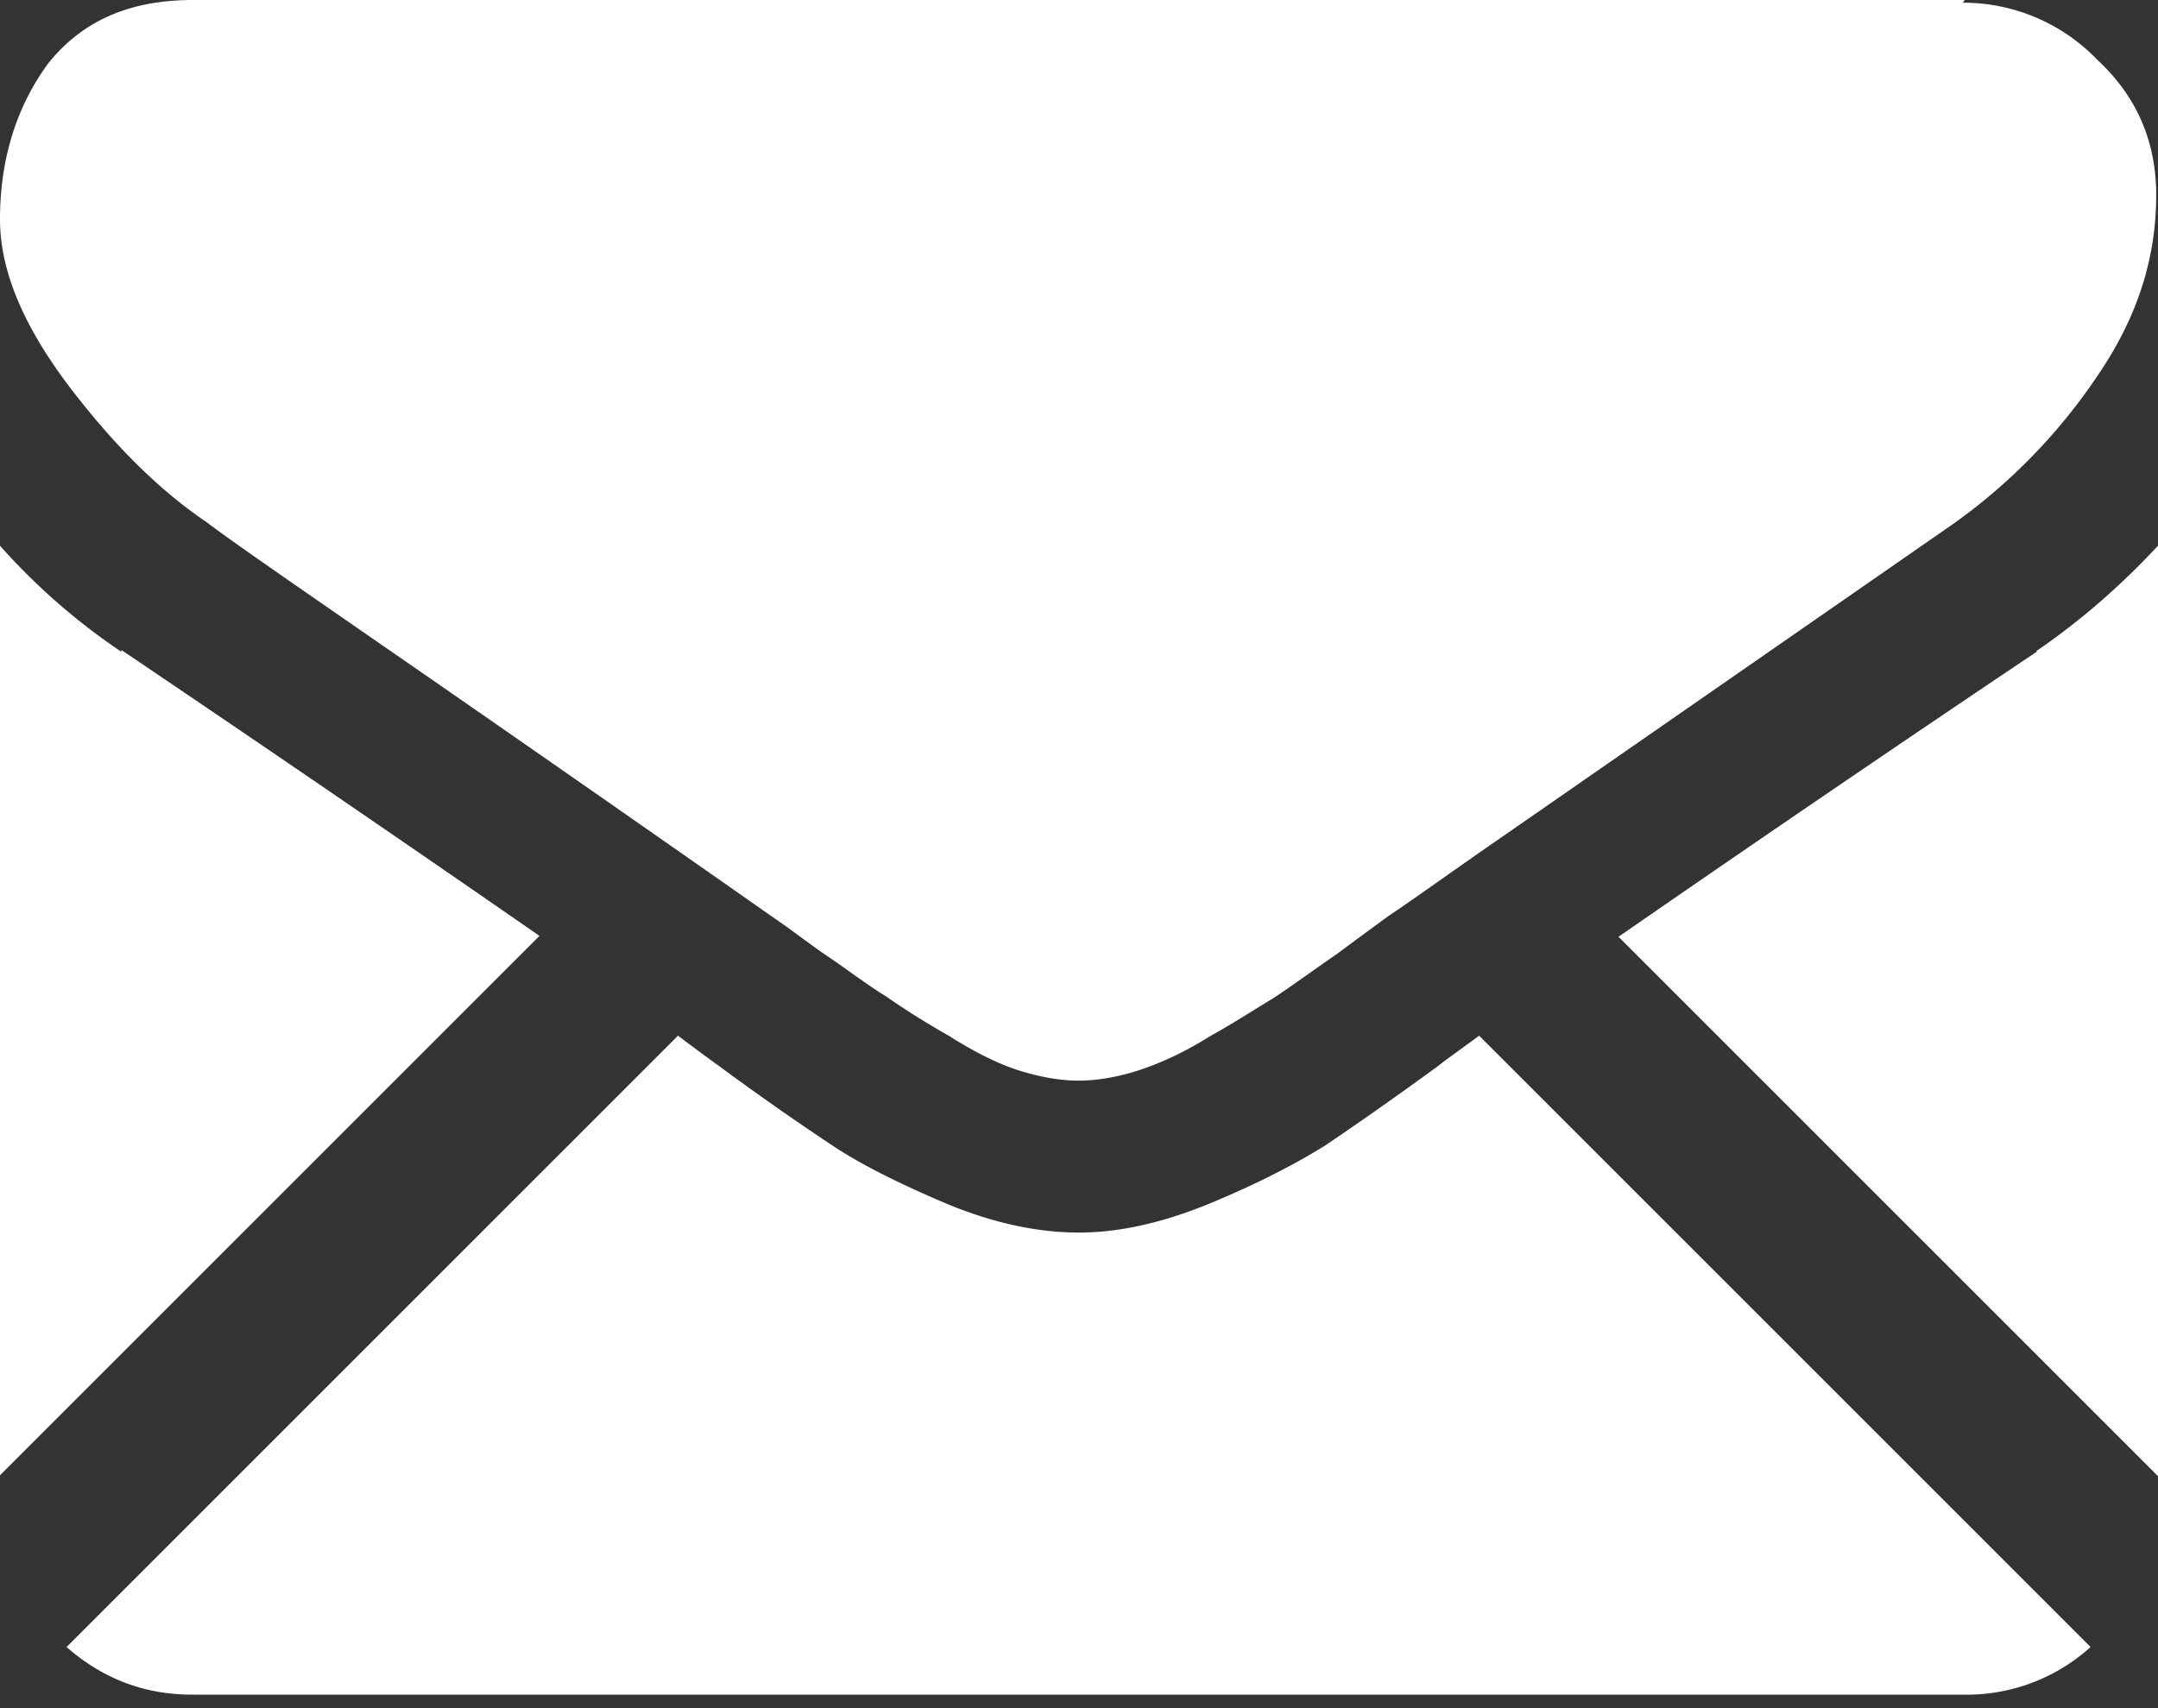
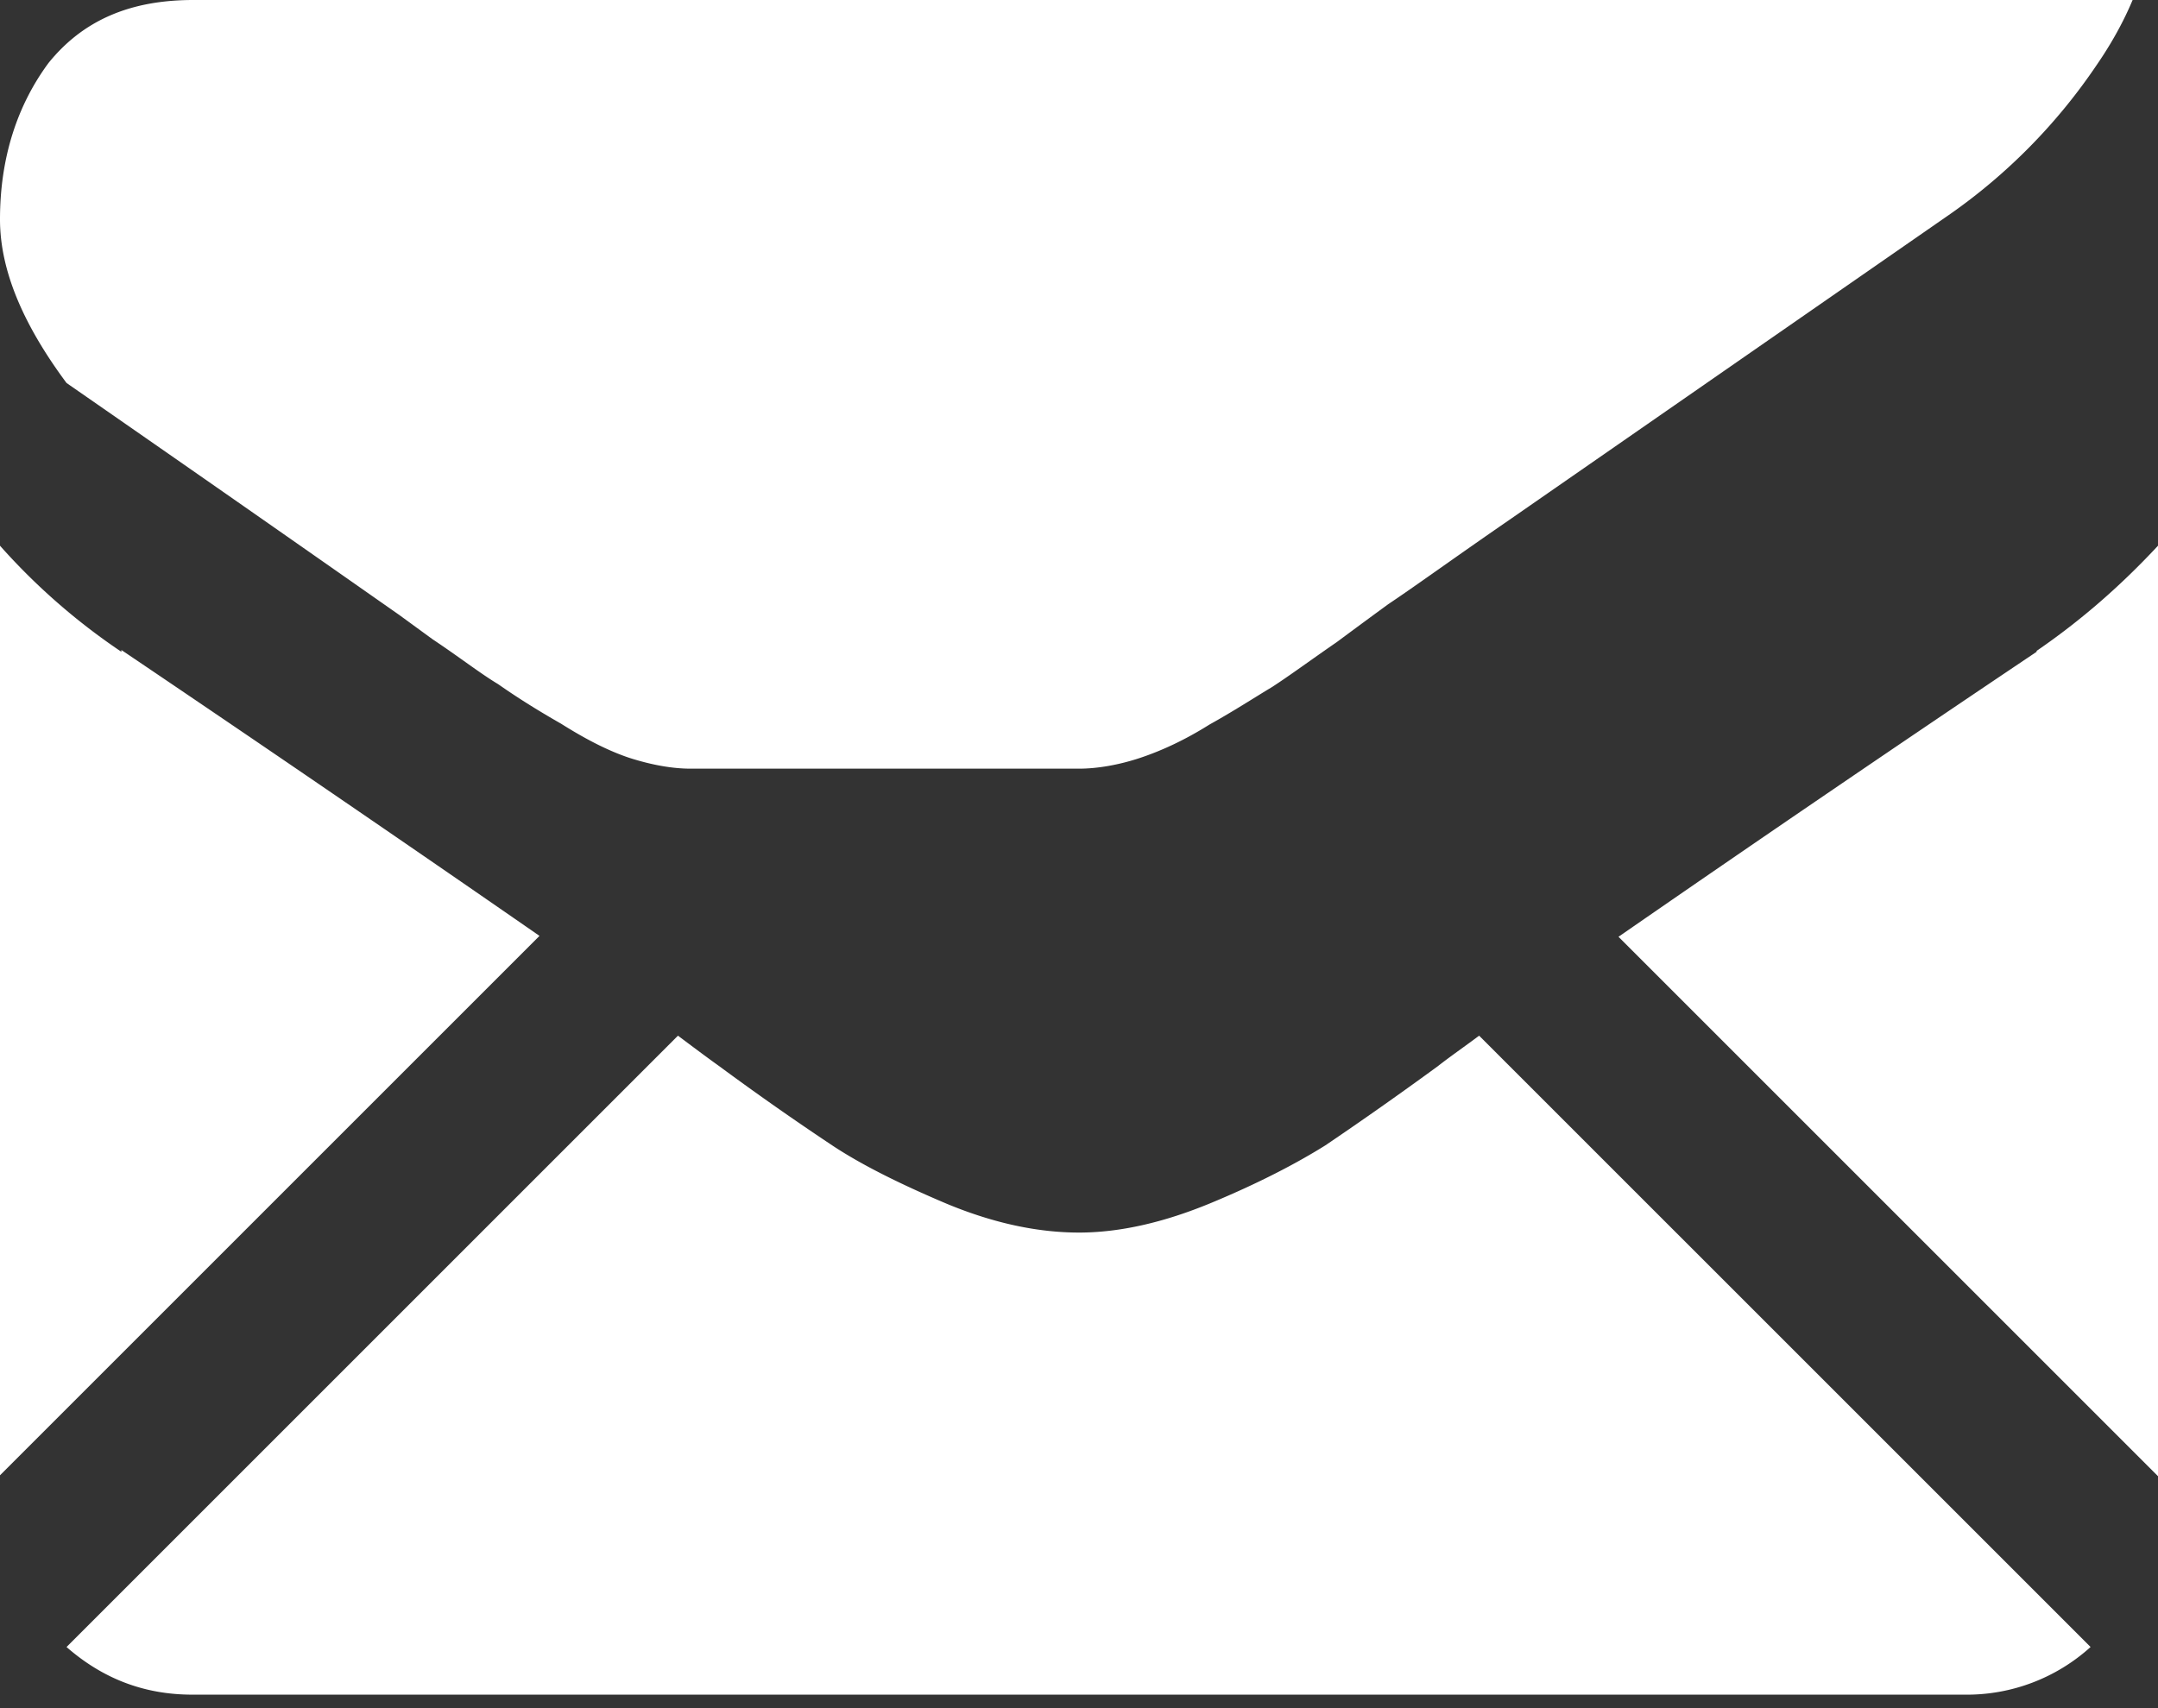
<svg xmlns="http://www.w3.org/2000/svg" width="24" height="19">
  <rect width="100%" height="100%" fill="#333333" stroke="none" />
  <g fill="#fff">
-     <path d="M21.85 18.85a2.05 2.05 0 0 0 1.4-.53l-6.8-6.8c-.16.12-.32.23-.46.34-.52.38-.94.67-1.25.88-.32.2-.74.42-1.27.64-.53.22-1.02.33-1.47.33H12c-.45 0-.94-.1-1.47-.32-.52-.22-.94-.43-1.26-.64A31.53 31.53 0 0 1 8 11.86c-.14-.1-.3-.22-.46-.34l-6.8 6.8c.4.35.86.53 1.4.53h19.7zM1.35 7.25A7.1 7.1 0 0 1 0 6.07v10.34l6-6a463.15 463.15 0 0 0-4.65-3.18zm21.3 0A394.36 394.36 0 0 0 18 10.42l6 6V6.07c-.4.43-.84.82-1.35 1.17zM21.85 0H2.15C1.44 0 .92.23.54.7.2 1.16 0 1.74 0 2.44 0 3 .25 3.6.74 4.26c.5.66 1 1.17 1.56 1.55.3.23 1.22.86 2.75 1.92a887.15 887.15 0 0 1 3.5 2.44l.2.14.37.27c.3.2.53.38.73.5.2.14.42.28.7.44.27.17.52.3.76.38.25.08.48.12.68.12H12c.2 0 .44-.04.68-.12.24-.08.5-.2.77-.37.27-.15.5-.3.7-.42.2-.13.43-.3.72-.5a89.8 89.8 0 0 1 .57-.42c.3-.2.74-.52 1.35-.94l4.9-3.4a6.37 6.37 0 0 0 1.63-1.66c.44-.64.66-1.3.66-2.02 0-.6-.22-1.1-.65-1.5a2.07 2.07 0 0 0-1.5-.64z" />
+     <path d="M21.85 18.85a2.05 2.05 0 0 0 1.4-.53l-6.8-6.8c-.16.12-.32.23-.46.34-.52.38-.94.67-1.25.88-.32.2-.74.42-1.27.64-.53.22-1.02.33-1.47.33H12c-.45 0-.94-.1-1.47-.32-.52-.22-.94-.43-1.26-.64A31.53 31.53 0 0 1 8 11.86c-.14-.1-.3-.22-.46-.34l-6.8 6.8c.4.35.86.53 1.4.53h19.7zM1.35 7.25A7.1 7.1 0 0 1 0 6.07v10.34l6-6a463.15 463.15 0 0 0-4.65-3.18zm21.3 0A394.36 394.36 0 0 0 18 10.42l6 6V6.07c-.4.43-.84.82-1.35 1.17zM21.85 0H2.15C1.44 0 .92.23.54.7.2 1.16 0 1.74 0 2.44 0 3 .25 3.6.74 4.26a887.15 887.15 0 0 1 3.5 2.44l.2.14.37.27c.3.2.53.38.73.5.2.14.42.28.7.44.27.17.52.3.76.38.25.08.48.12.68.12H12c.2 0 .44-.04.68-.12.24-.08.5-.2.77-.37.27-.15.5-.3.7-.42.2-.13.43-.3.72-.5a89.8 89.8 0 0 1 .57-.42c.3-.2.74-.52 1.35-.94l4.9-3.4a6.37 6.37 0 0 0 1.63-1.66c.44-.64.66-1.3.66-2.02 0-.6-.22-1.1-.65-1.5a2.07 2.07 0 0 0-1.5-.64z" />
  </g>
</svg>